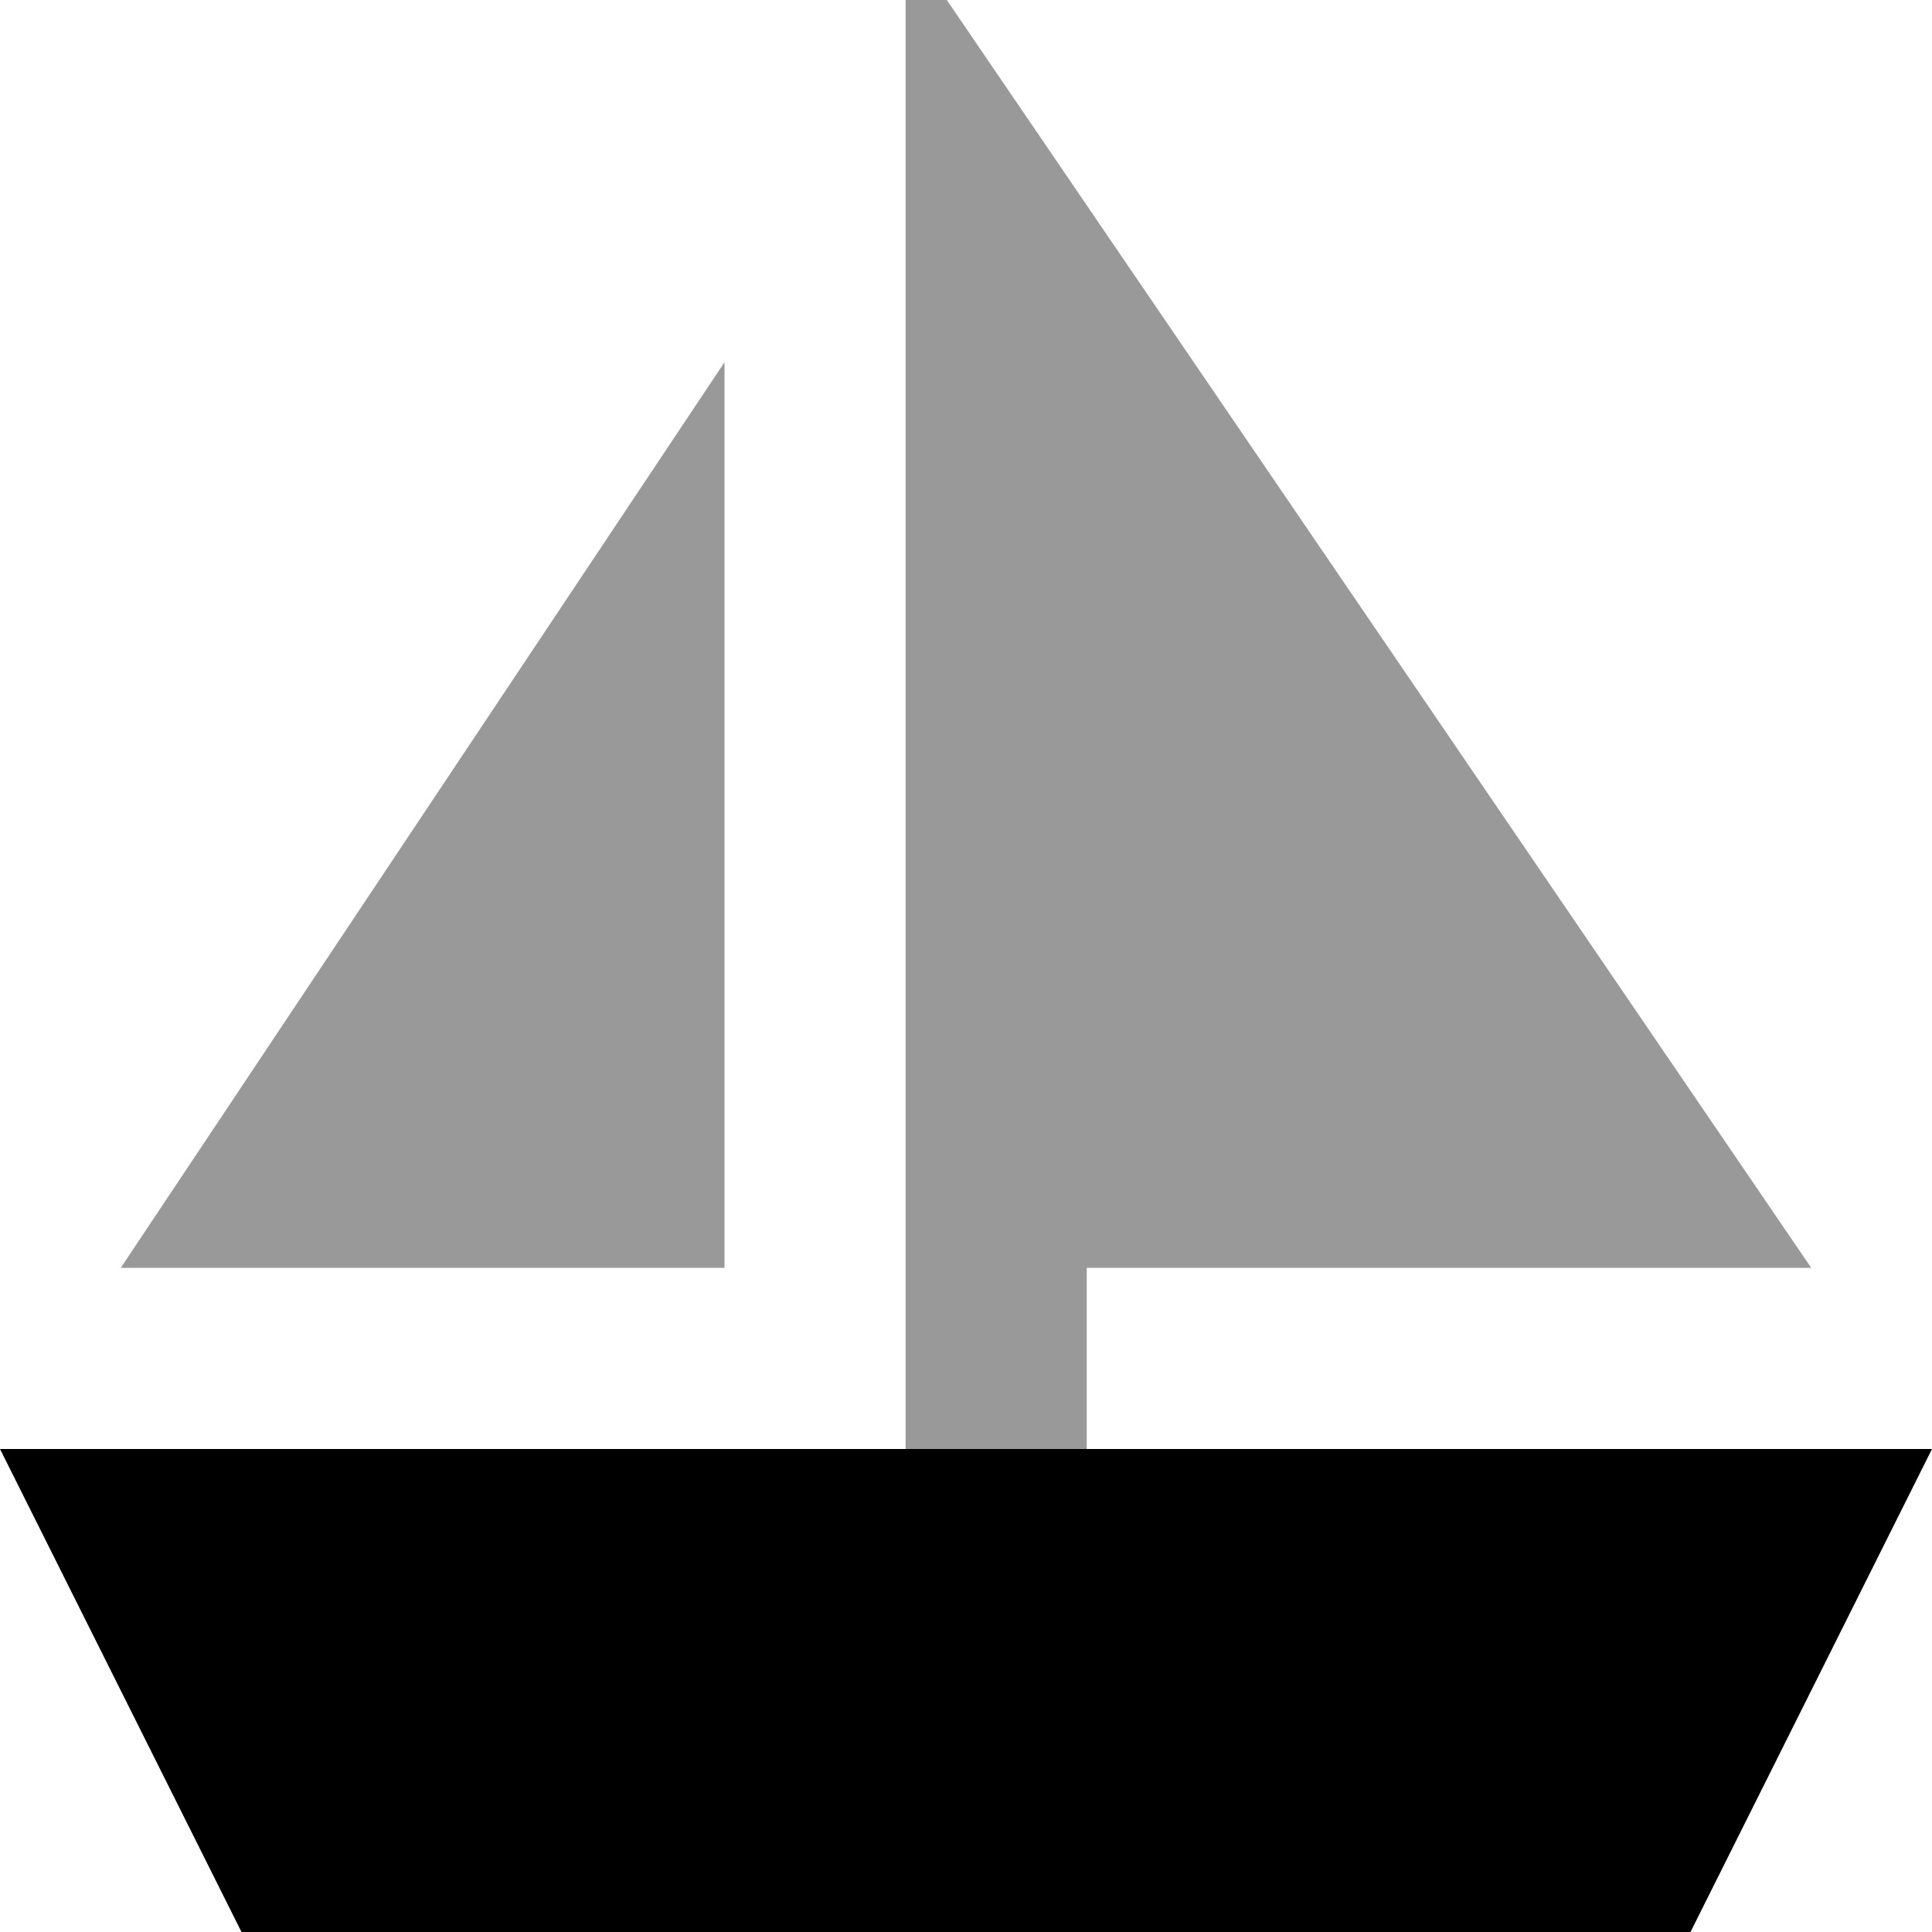
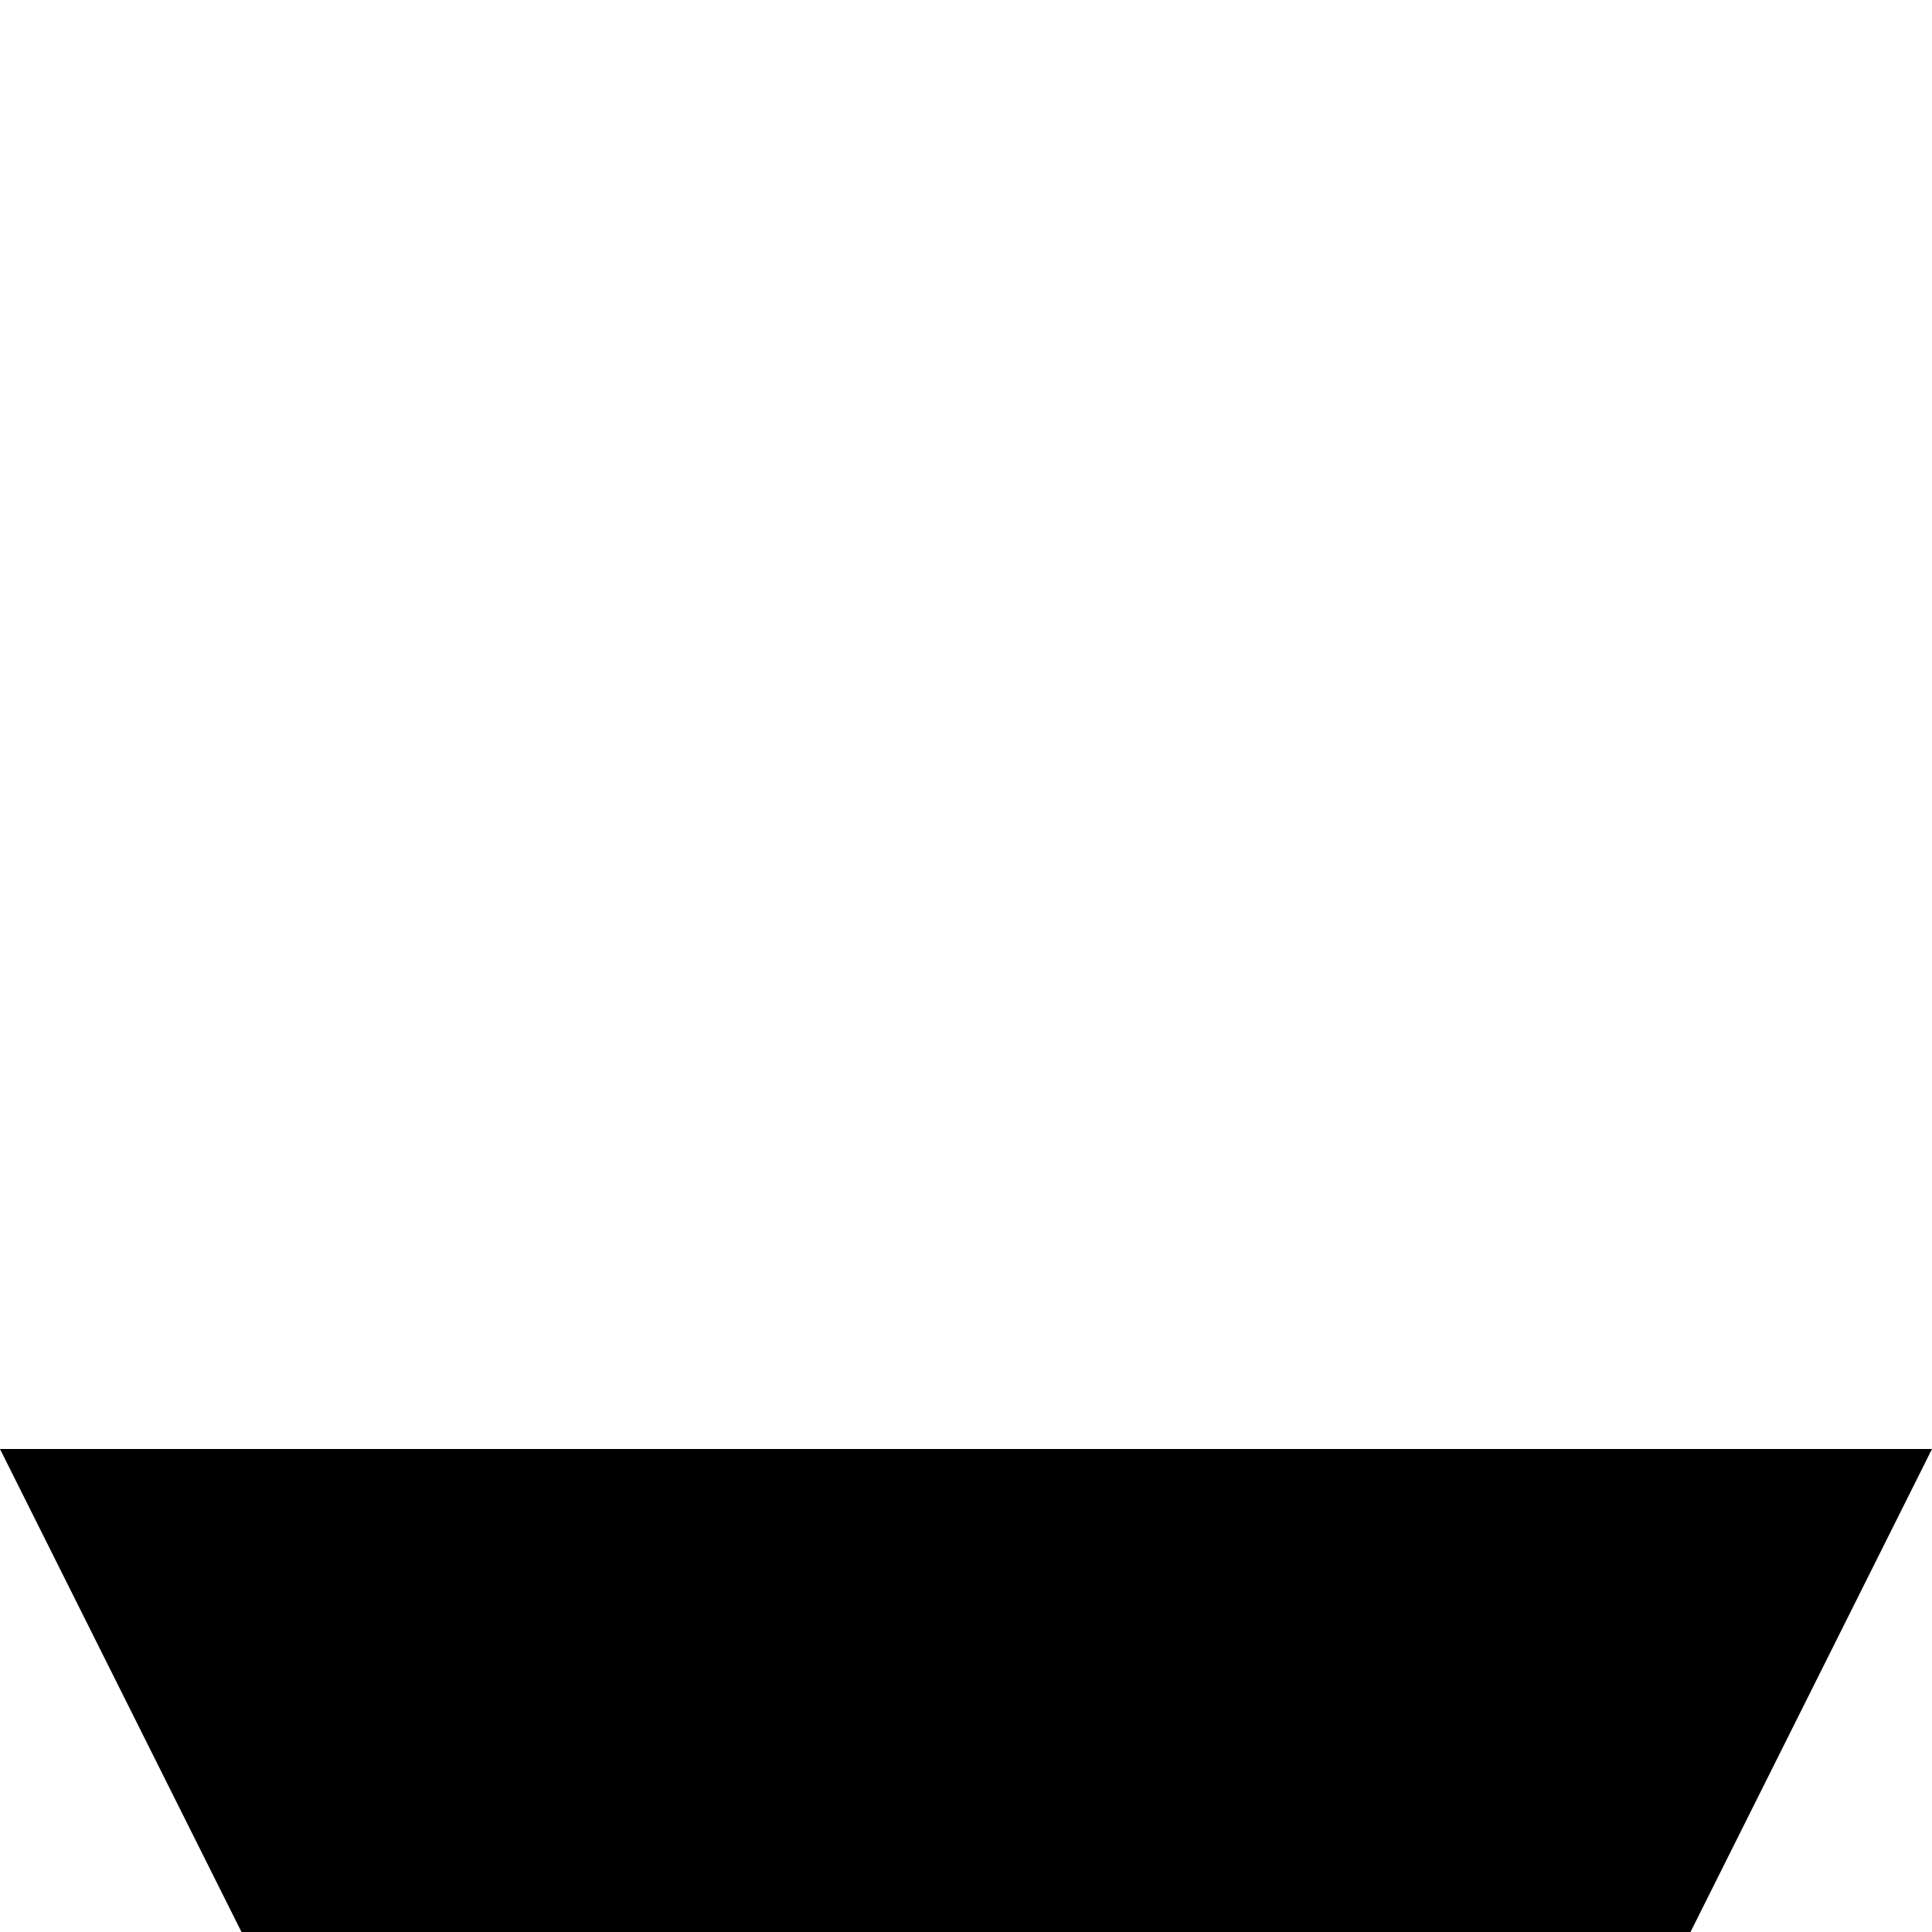
<svg xmlns="http://www.w3.org/2000/svg" viewBox="0 0 512 512">
-   <path style="fill:currentColor;opacity:.4" d="M32 336l160 0 0-240-160 240zM240-16l0 400 48 0 0-48 192 0-240-352z" />
  <path style="fill:currentColor;opacity:1" d="M0 384l512 0-64 128-384 0-64-128z" />
</svg>